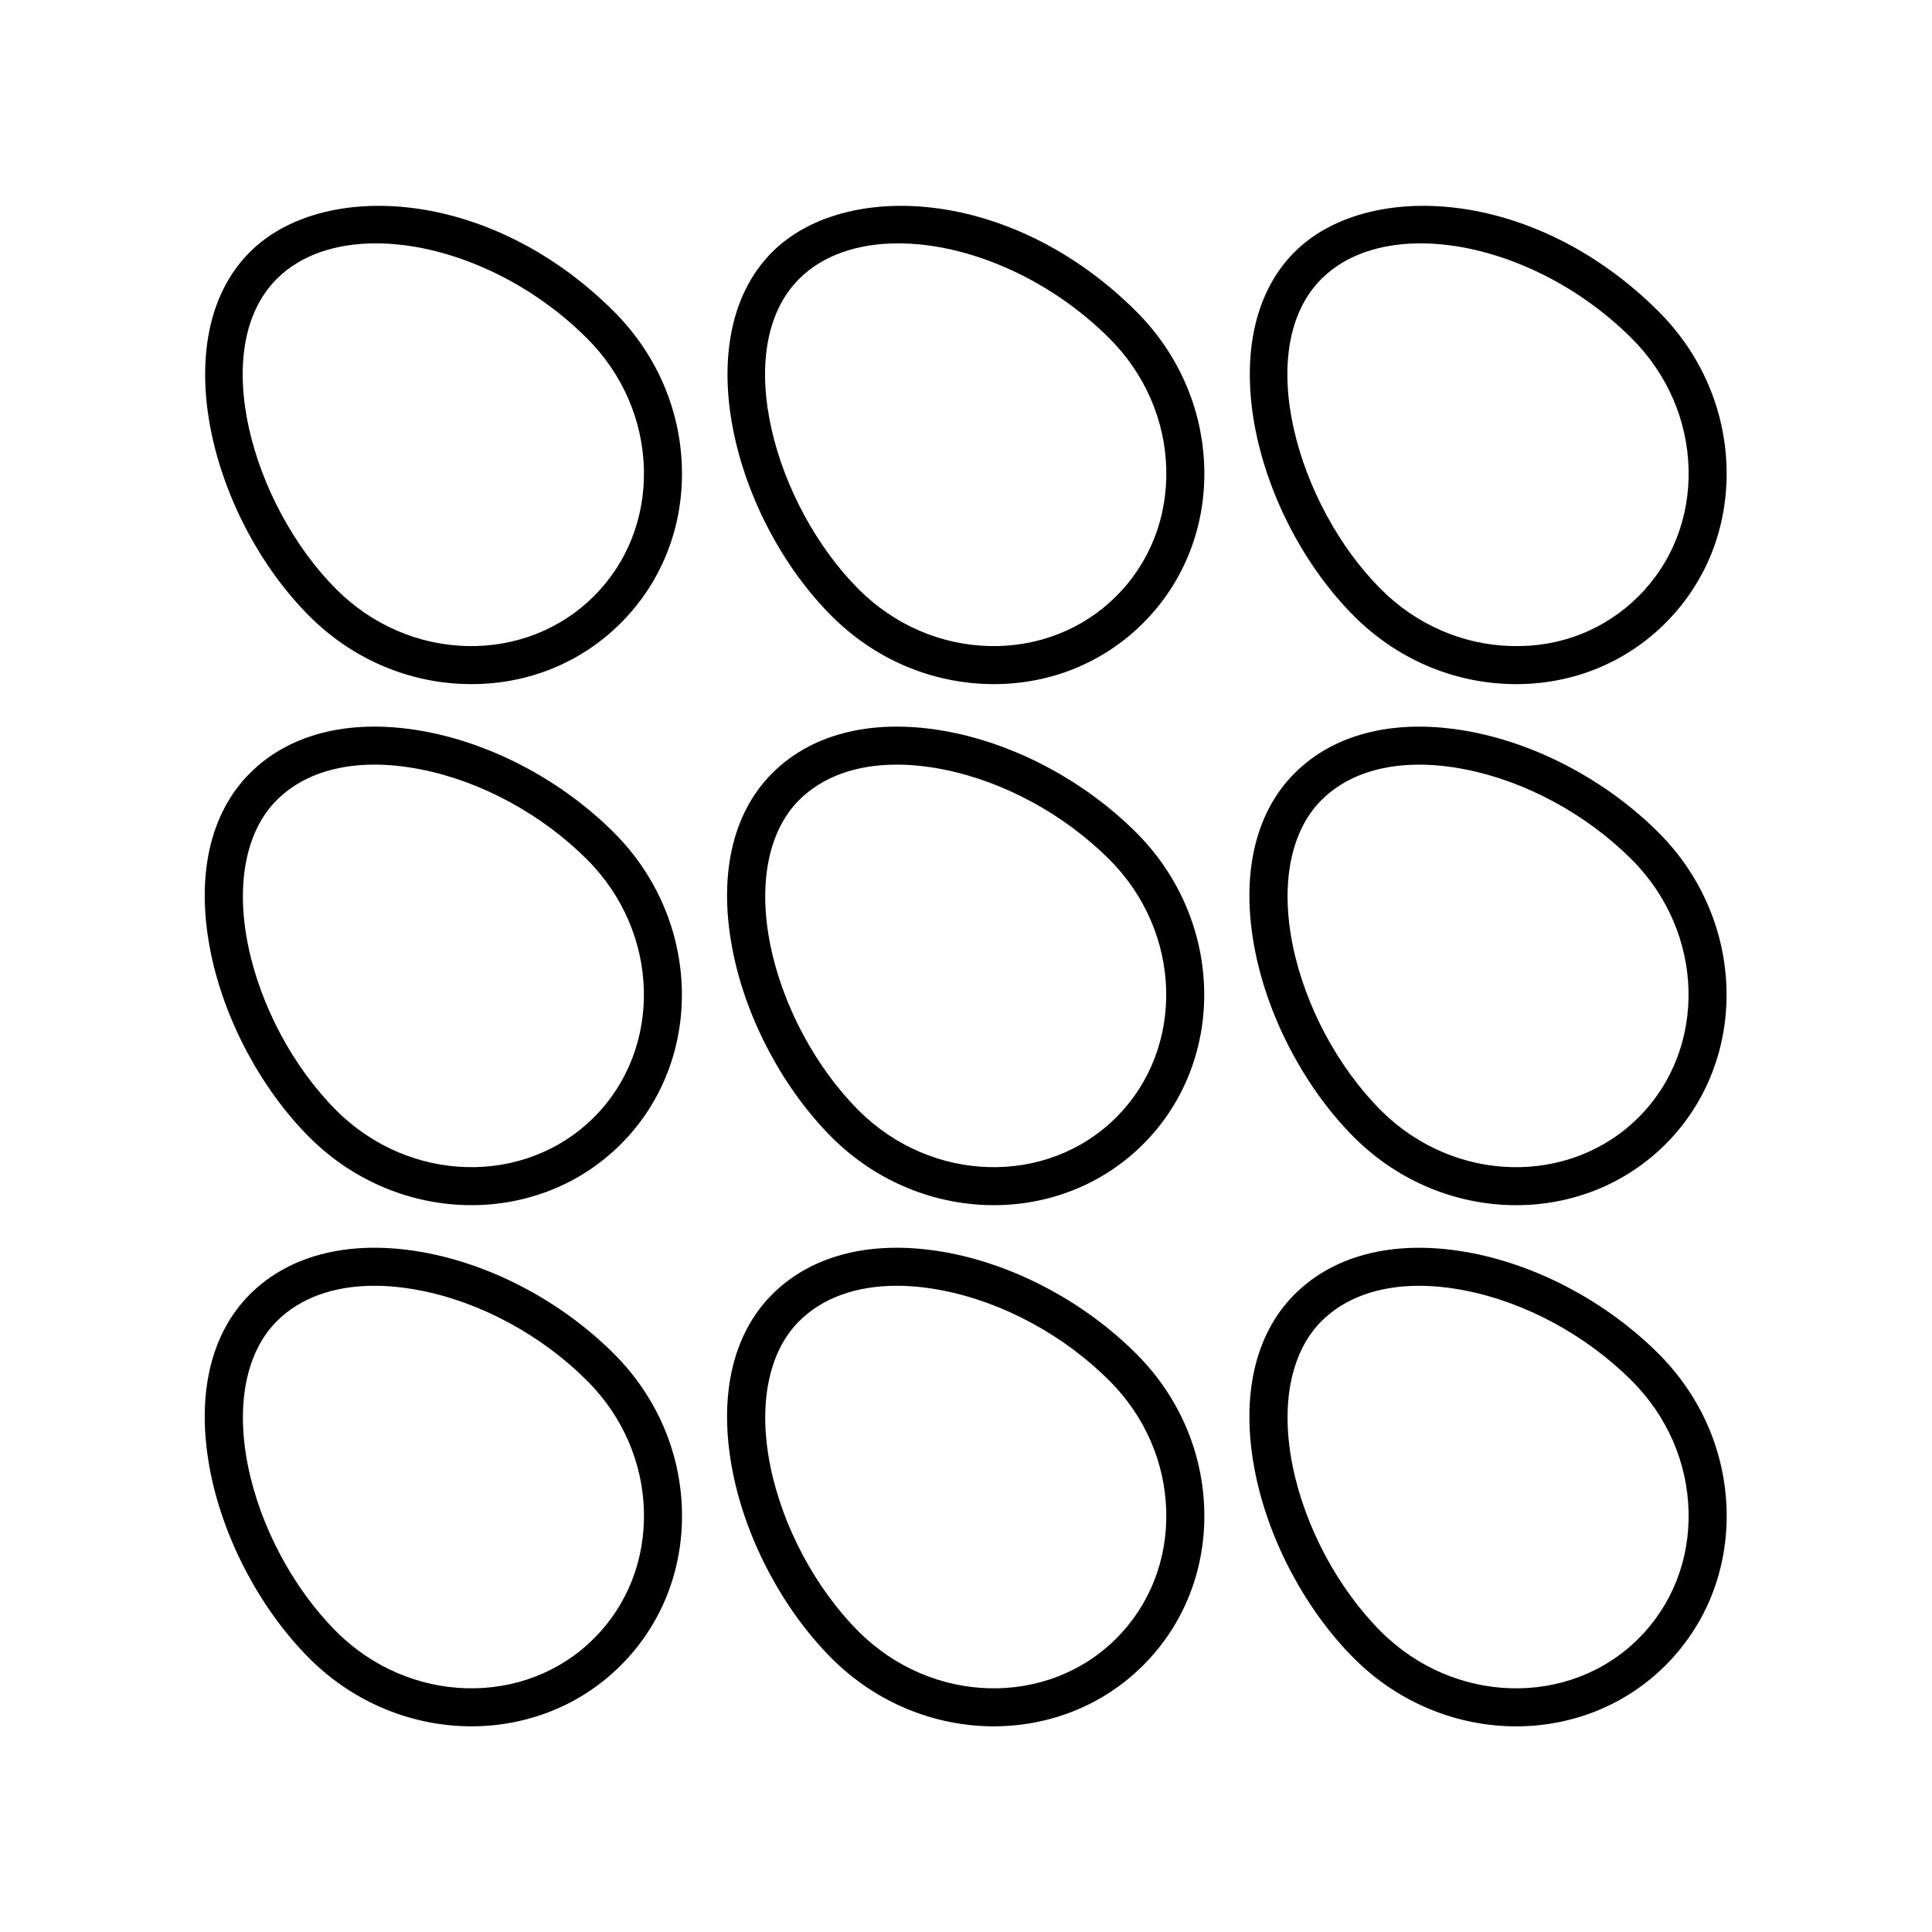
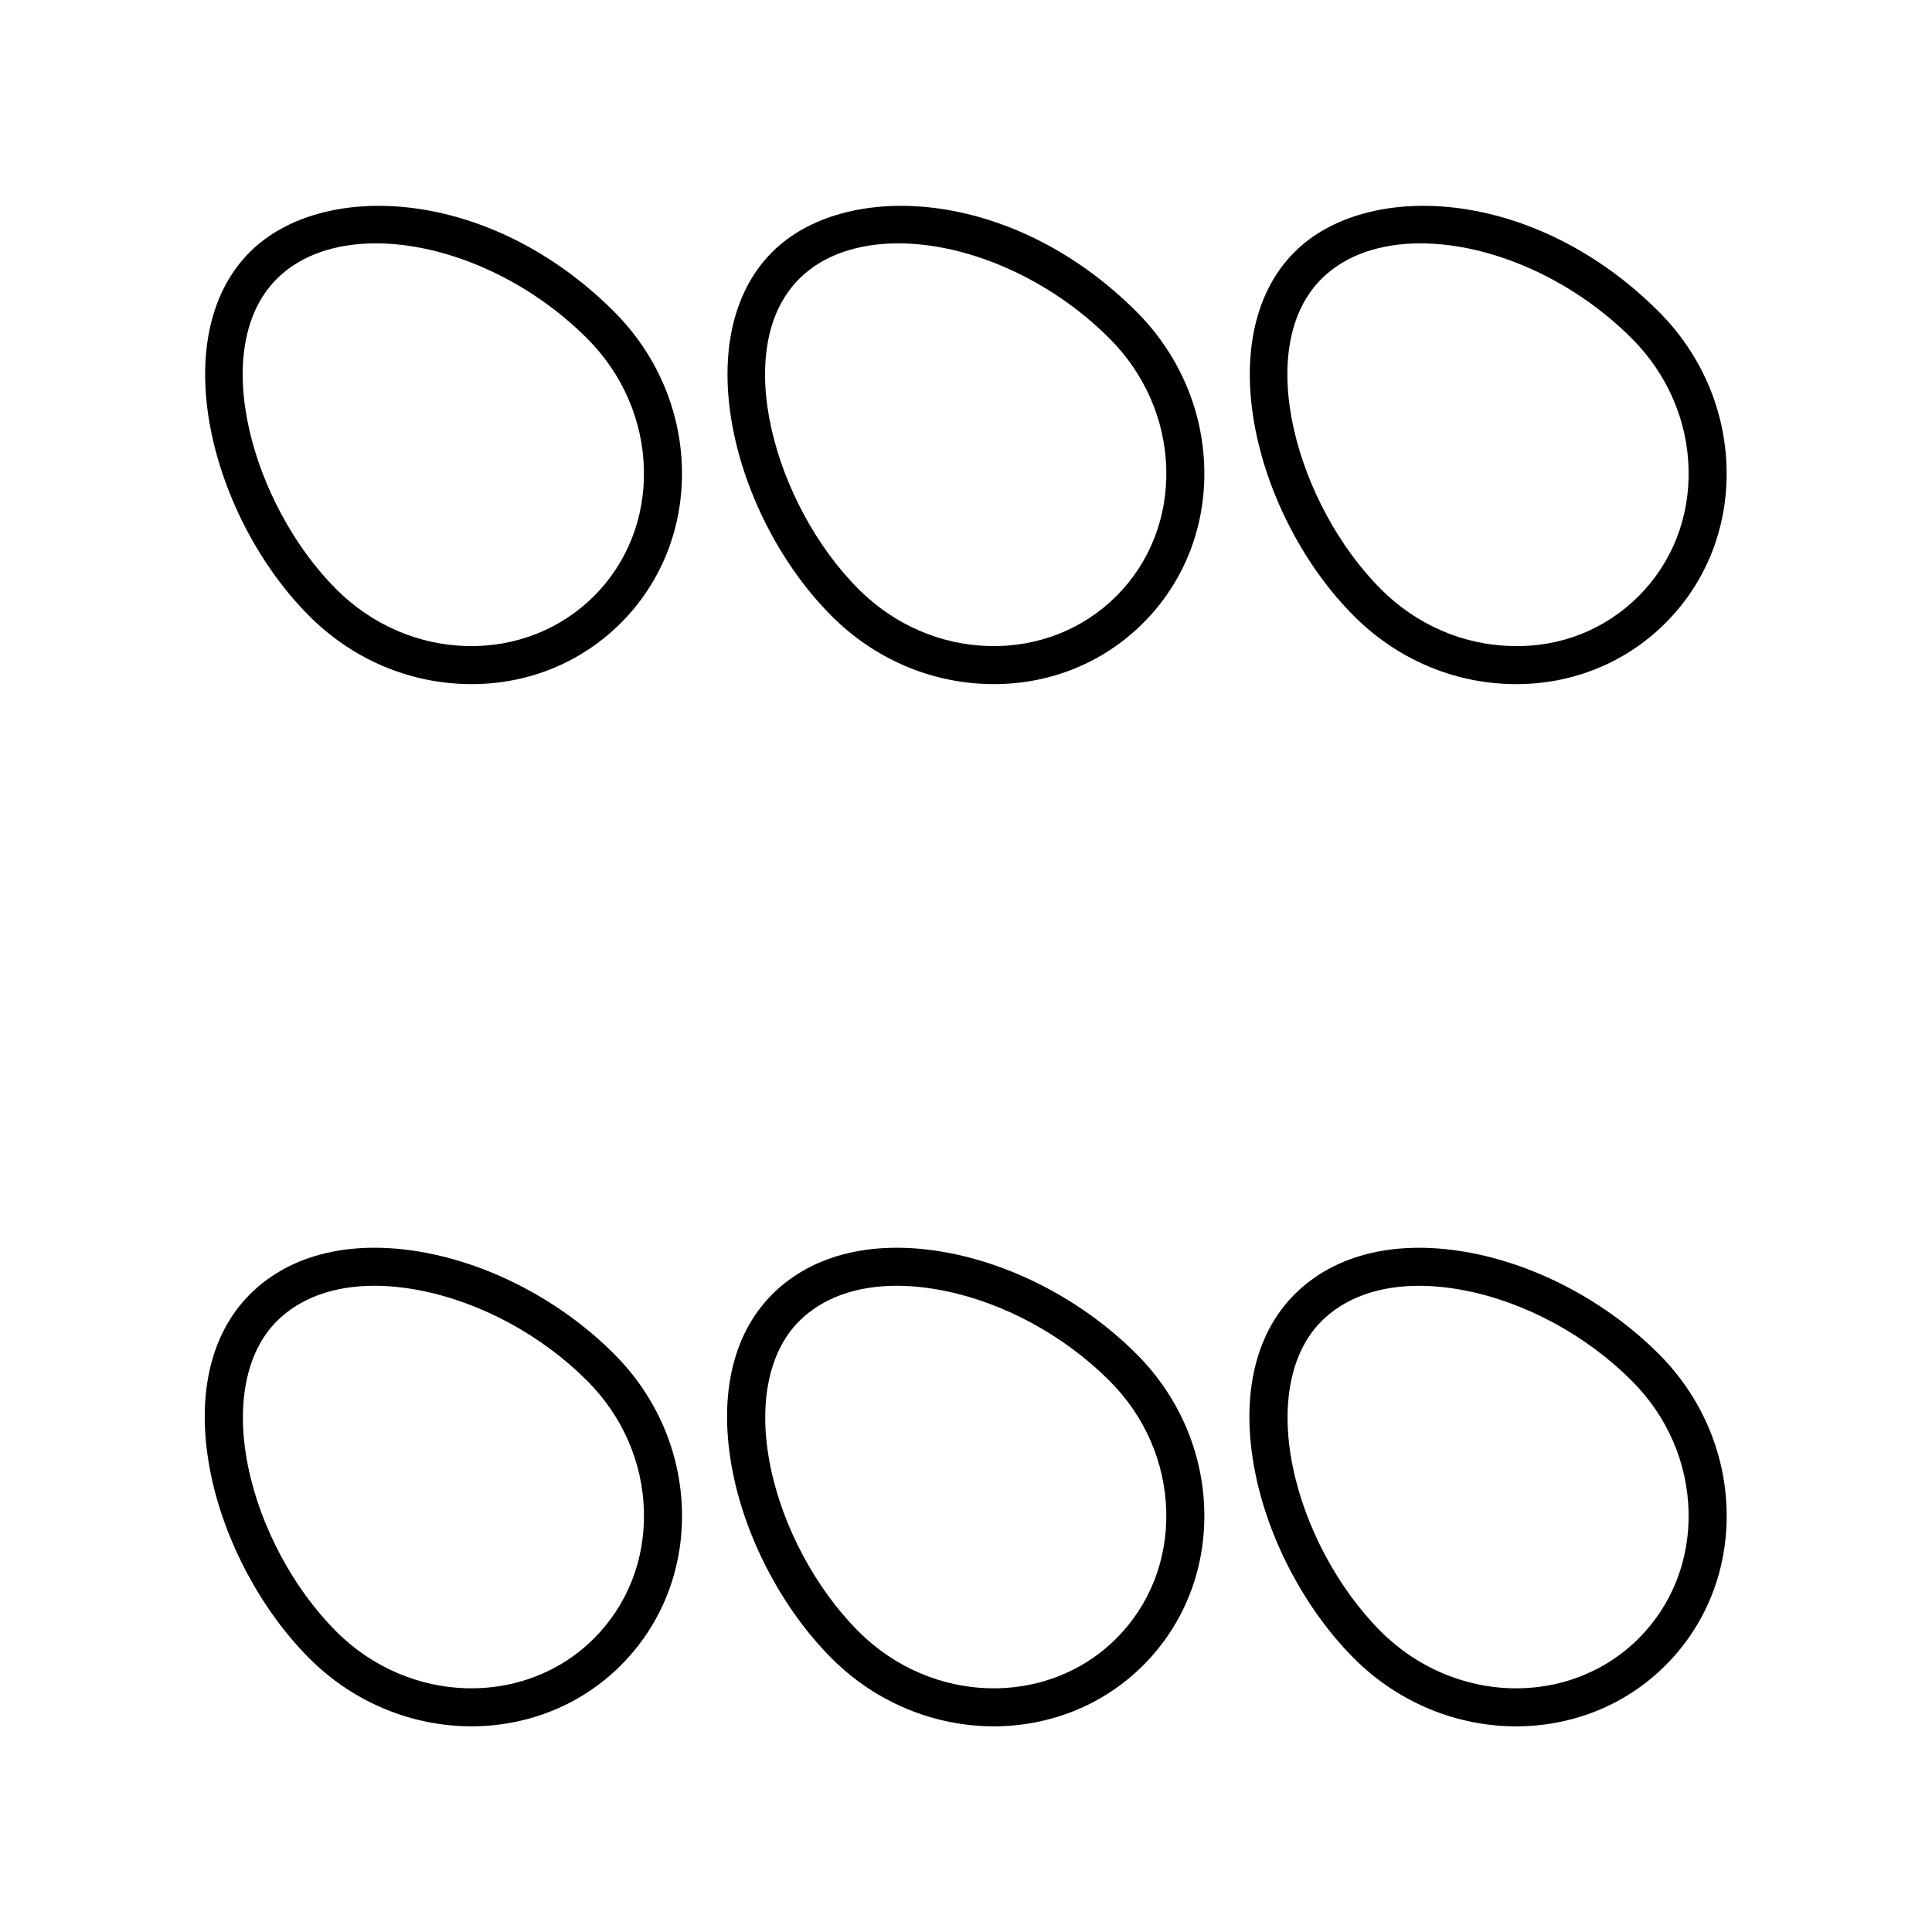
<svg xmlns="http://www.w3.org/2000/svg" fill="#000000" width="800px" height="800px" version="1.1" viewBox="144 144 512 512">
  <g>
    <path d="m267.52 325.28c0.484 0.016 0.965 0.02 1.445 0.02 15.086 0 29.09-5.723 39.566-16.203 10.812-10.809 16.562-25.379 16.184-41.012-0.375-15.543-6.769-30.293-18.004-41.523-33.082-33.078-77.406-34.867-96.492-15.773-22.73 22.73-10.184 70.539 15.773 96.492 11.234 11.238 25.984 17.629 41.527 18zm-50.176-107.37c6.394-6.391 15.73-9.418 26.254-9.418 18.117 0 39.762 8.969 55.988 25.191 9.395 9.398 14.742 21.703 15.055 34.648 0.309 12.852-4.387 24.797-13.234 33.645-8.848 8.848-20.914 13.535-33.645 13.234-12.945-0.309-25.246-5.656-34.645-15.055-22.195-22.199-34.18-63.836-15.773-82.246z" />
    <path d="m405.95 325.28c0.484 0.016 0.965 0.02 1.445 0.02 15.086 0 29.09-5.723 39.566-16.203 10.812-10.809 16.562-25.379 16.184-41.012-0.375-15.543-6.769-30.293-18.004-41.523-33.082-33.078-77.406-34.867-96.492-15.773-22.73 22.73-10.184 70.539 15.773 96.492 11.238 11.238 25.988 17.629 41.527 18zm-50.172-107.37c6.394-6.391 15.73-9.418 26.254-9.418 18.117 0 39.762 8.969 55.988 25.191 9.395 9.398 14.742 21.703 15.055 34.648 0.309 12.852-4.391 24.797-13.234 33.645-8.848 8.848-20.887 13.535-33.645 13.234-12.945-0.309-25.246-5.656-34.645-15.055-22.199-22.199-34.184-63.836-15.773-82.246z" />
    <path d="m583.56 226.56c-33.082-33.078-77.41-34.867-96.492-15.773-22.73 22.73-10.184 70.539 15.773 96.492 11.23 11.238 25.98 17.629 41.523 18.004 0.48 0.016 0.965 0.02 1.445 0.02 15.086 0 29.09-5.723 39.566-16.203 10.812-10.809 16.562-25.379 16.184-41.012-0.371-15.543-6.762-30.293-18-41.527zm-5.301 75.414c-8.84 8.848-20.703 13.605-33.648 13.234-12.941-0.309-25.246-5.656-34.641-15.055-22.195-22.195-34.184-63.832-15.773-82.242 6.394-6.391 15.73-9.418 26.254-9.418 18.117 0 39.762 8.969 55.988 25.191 9.395 9.398 14.742 21.703 15.055 34.648 0.309 12.848-4.391 24.797-13.234 33.641z" />
-     <path d="m226 445.39c11.965 11.965 27.574 17.992 42.941 17.992 14.5 0 28.793-5.367 39.598-16.172 22.254-22.254 21.438-59.285-1.82-82.543-13.477-13.477-31.508-23.207-49.473-26.699-19.484-3.777-36.184 0.098-47.02 10.934-10.742 10.742-14.422 27.652-10.359 47.621 3.637 17.867 13.406 36.141 26.133 48.867zm-8.648-89.367c6.188-6.188 15.145-9.391 25.879-9.391 3.82 0 7.867 0.41 12.09 1.23 16.043 3.113 32.184 11.836 44.273 23.93 19.332 19.332 20.148 49.969 1.82 68.293-18.324 18.32-48.961 17.512-68.289-1.82-11.387-11.387-20.125-27.742-23.383-43.758-3.316-16.305-0.543-30.332 7.609-38.484z" />
-     <path d="m338.29 396.52c3.637 17.871 13.406 36.141 26.133 48.871 11.965 11.965 27.574 17.992 42.941 17.992 14.5 0 28.793-5.367 39.598-16.172 22.254-22.258 21.438-59.285-1.82-82.543-13.477-13.477-31.508-23.207-49.473-26.699-19.484-3.777-36.184 0.098-47.02 10.934-10.742 10.738-14.422 27.648-10.359 47.617zm17.484-40.496c6.188-6.188 15.145-9.391 25.879-9.391 3.82 0 7.867 0.41 12.09 1.23 16.043 3.113 32.184 11.836 44.273 23.93 19.328 19.332 20.145 49.969 1.82 68.293-18.324 18.32-48.957 17.512-68.289-1.82-11.387-11.387-20.125-27.742-23.383-43.758-3.316-16.305-0.543-30.332 7.609-38.484z" />
-     <path d="m545.79 463.39c14.5 0 28.793-5.367 39.598-16.172 22.254-22.258 21.438-59.285-1.82-82.543-13.477-13.477-31.508-23.207-49.473-26.699-19.492-3.777-36.188 0.098-47.02 10.934-10.742 10.742-14.422 27.652-10.359 47.621 3.637 17.871 13.406 36.141 26.133 48.871 11.965 11.961 27.57 17.988 42.941 17.988zm-51.594-107.36c6.188-6.188 15.145-9.391 25.879-9.391 3.82 0 7.867 0.41 12.09 1.23 16.043 3.113 32.184 11.836 44.273 23.93 19.328 19.332 20.145 49.969 1.82 68.293-18.328 18.32-48.961 17.512-68.289-1.82-11.387-11.387-20.125-27.742-23.383-43.758-3.312-16.305-0.543-30.332 7.609-38.484z" />
    <path d="m226 583.5c11.965 11.965 27.574 17.992 42.941 17.992 14.5 0 28.793-5.367 39.598-16.172 10.812-10.812 16.562-25.383 16.184-41.02-0.375-15.543-6.769-30.289-18.004-41.52-13.477-13.48-31.508-23.211-49.473-26.707-19.473-3.777-36.184 0.094-47.02 10.934-10.742 10.742-14.422 27.652-10.359 47.621 3.637 17.871 13.406 36.145 26.133 48.871zm-8.648-89.367c6.188-6.188 15.145-9.391 25.879-9.391 3.82 0 7.867 0.41 12.09 1.23 16.043 3.121 32.184 11.844 44.273 23.938 9.398 9.391 14.742 21.695 15.055 34.641 0.309 12.852-4.387 24.801-13.234 33.648-18.324 18.32-48.961 17.512-68.289-1.82-11.387-11.387-20.125-27.742-23.383-43.758-3.316-16.309-0.543-30.336 7.609-38.488z" />
    <path d="m338.29 534.63c3.637 17.871 13.406 36.141 26.133 48.871 11.965 11.965 27.574 17.992 42.941 17.992 14.5-0.004 28.793-5.367 39.598-16.172 10.812-10.812 16.562-25.383 16.184-41.02-0.375-15.543-6.769-30.289-18.004-41.52-13.477-13.48-31.508-23.211-49.473-26.707-19.48-3.777-36.184 0.094-47.02 10.934-10.742 10.742-14.422 27.652-10.359 47.621zm17.484-40.496c6.188-6.188 15.145-9.391 25.879-9.391 3.82 0 7.867 0.41 12.09 1.23 16.043 3.121 32.184 11.844 44.273 23.938 9.395 9.391 14.742 21.695 15.055 34.641 0.309 12.852-4.391 24.801-13.234 33.648-18.324 18.32-48.957 17.512-68.289-1.82-11.387-11.387-20.125-27.742-23.383-43.758-3.316-16.309-0.543-30.336 7.609-38.488z" />
    <path d="m601.57 544.31c-0.375-15.543-6.769-30.289-18.004-41.52-13.477-13.48-31.508-23.211-49.473-26.707-19.477-3.777-36.184 0.094-47.02 10.934-10.742 10.742-14.422 27.652-10.359 47.621 3.637 17.871 13.406 36.141 26.133 48.871 11.965 11.965 27.57 17.992 42.941 17.992 14.5 0 28.793-5.367 39.598-16.172 10.812-10.816 16.559-25.387 16.184-41.02zm-91.602 32.074c-11.387-11.387-20.125-27.742-23.383-43.758-3.316-16.305-0.543-30.332 7.609-38.484 6.188-6.188 15.145-9.391 25.879-9.391 3.82 0 7.867 0.41 12.09 1.23 16.043 3.121 32.184 11.844 44.273 23.938 9.395 9.391 14.742 21.695 15.055 34.641 0.309 12.852-4.391 24.801-13.234 33.648-18.324 18.316-48.957 17.504-68.289-1.824z" />
  </g>
</svg>